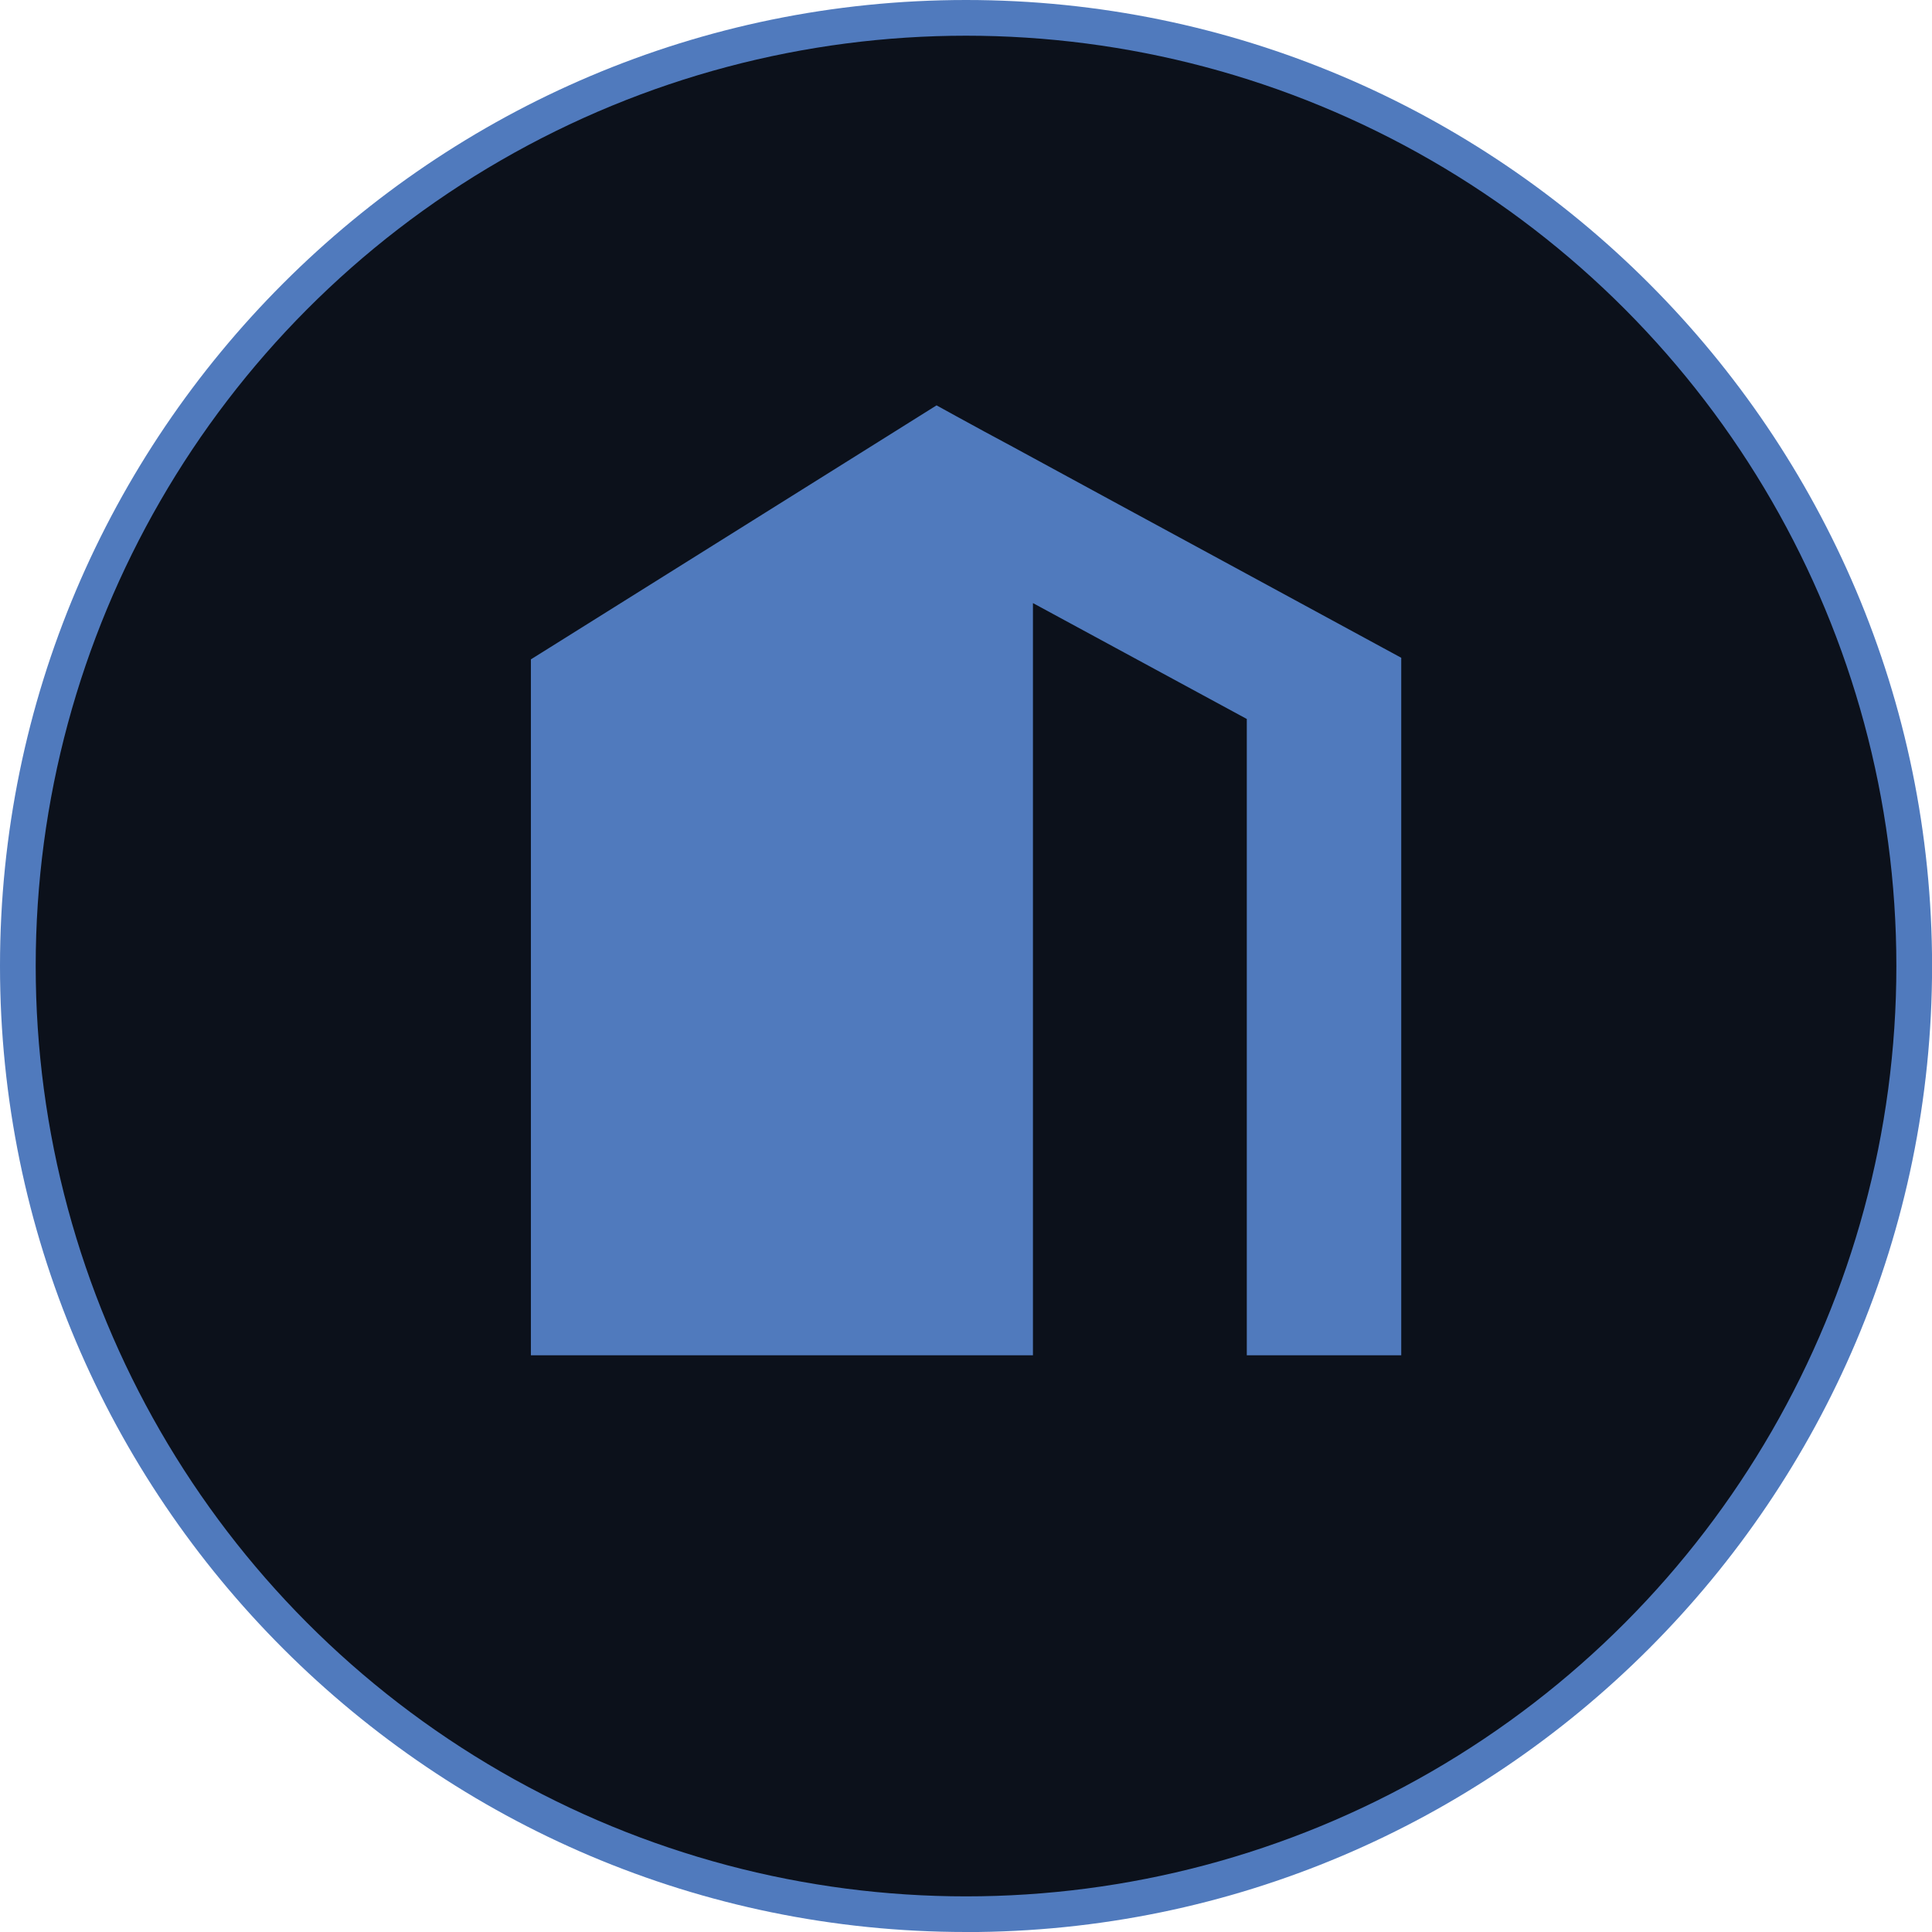
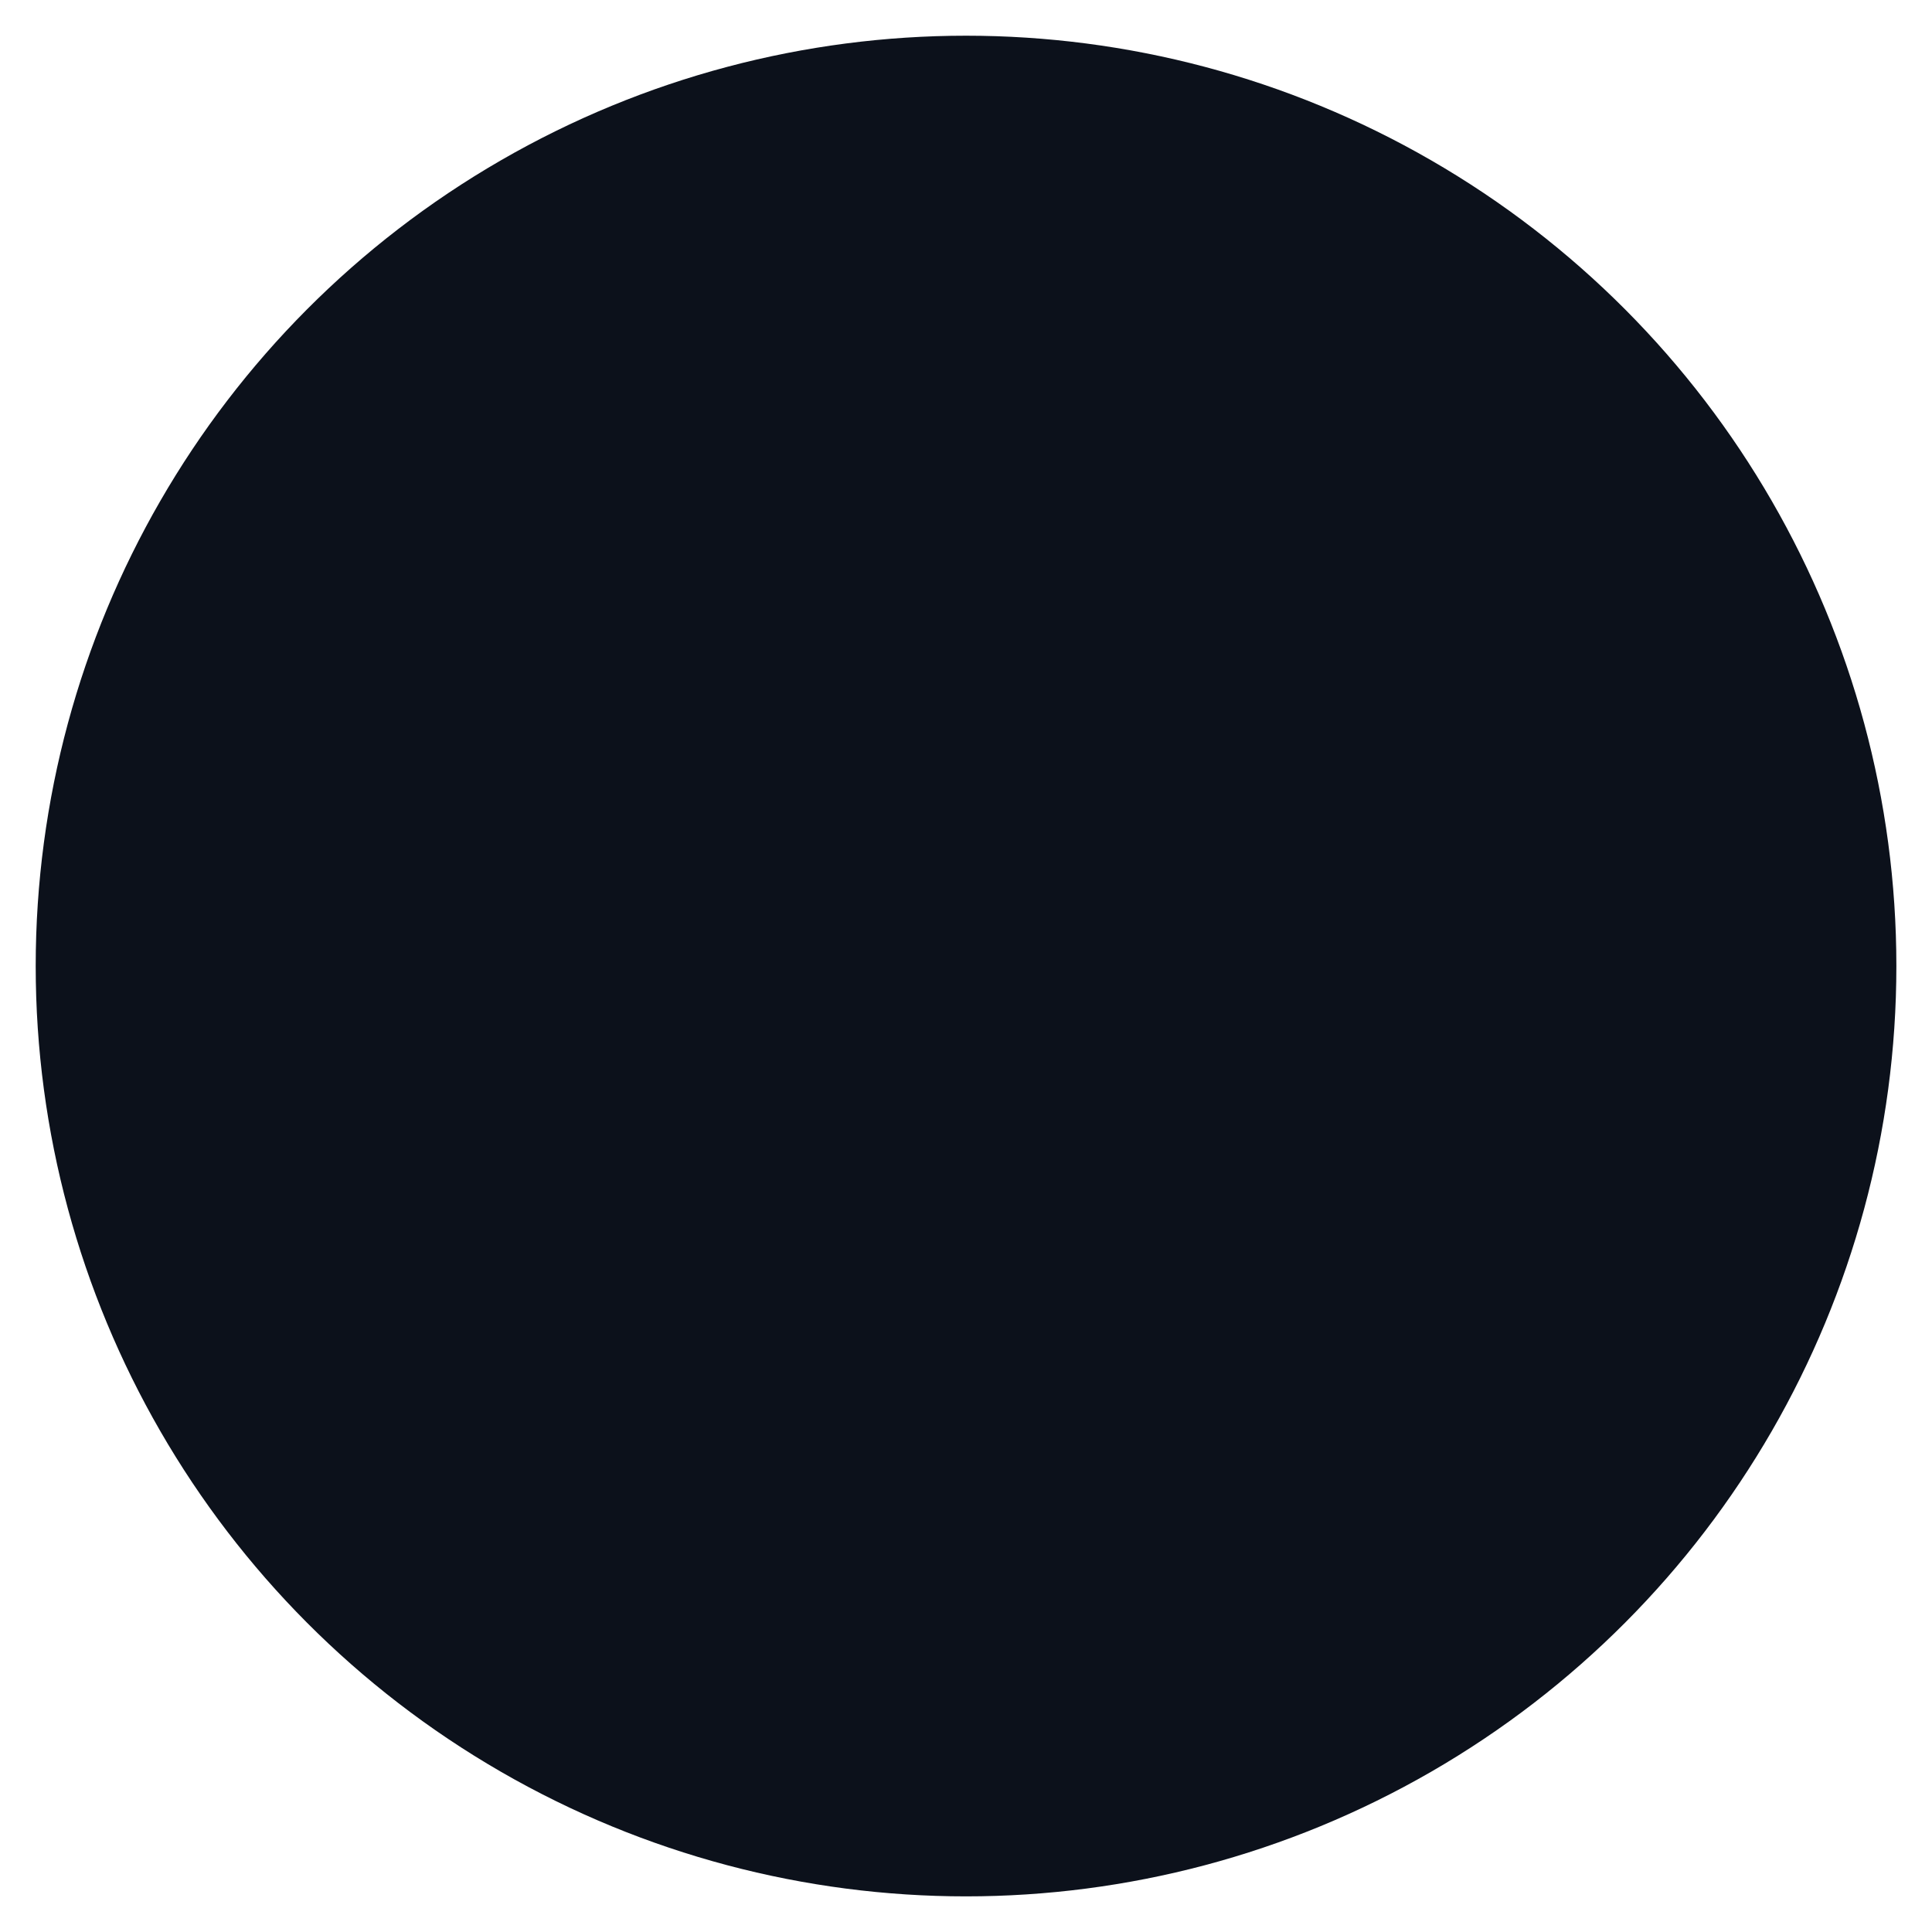
<svg xmlns="http://www.w3.org/2000/svg" id="uuid-16568c0c-64c4-48be-b24e-e6773591a5a2" width="95.45mm" height="95.45mm" viewBox="0 0 270.57 270.57">
  <g id="uuid-56071502-4a1c-4e60-bc47-df243d2faefe">
-     <path d="M135.29,270.57C60.69,270.57,0,209.88,0,135.29S60.69,0,135.29,0s135.29,60.69,135.29,135.29-60.69,135.29-135.29,135.29Z" fill="#507abd" stroke-width="0" />
    <circle cx="135.29" cy="135.29" r="130.29" fill="#0c111b" stroke-width="0" />
-     <path d="M193.42,90.59c-7.38-4.01-14.77-8.02-22.16-12.03-9.81-5.32-19.62-10.64-29.46-16-2.64-1.41-5.24-2.82-7.86-4.26l-2.78-1.53-10.66,6.68c-14.54,9.11-29.07,18.21-43.62,27.31l-2.53,1.58v97.46h70.31v-105.34c9.56,5.19,29.95,16.23,29.95,16.23v89.11h21.63v-97.68l-2.82-1.53Z" fill="#507abd" stroke-width="0" />
  </g>
</svg>